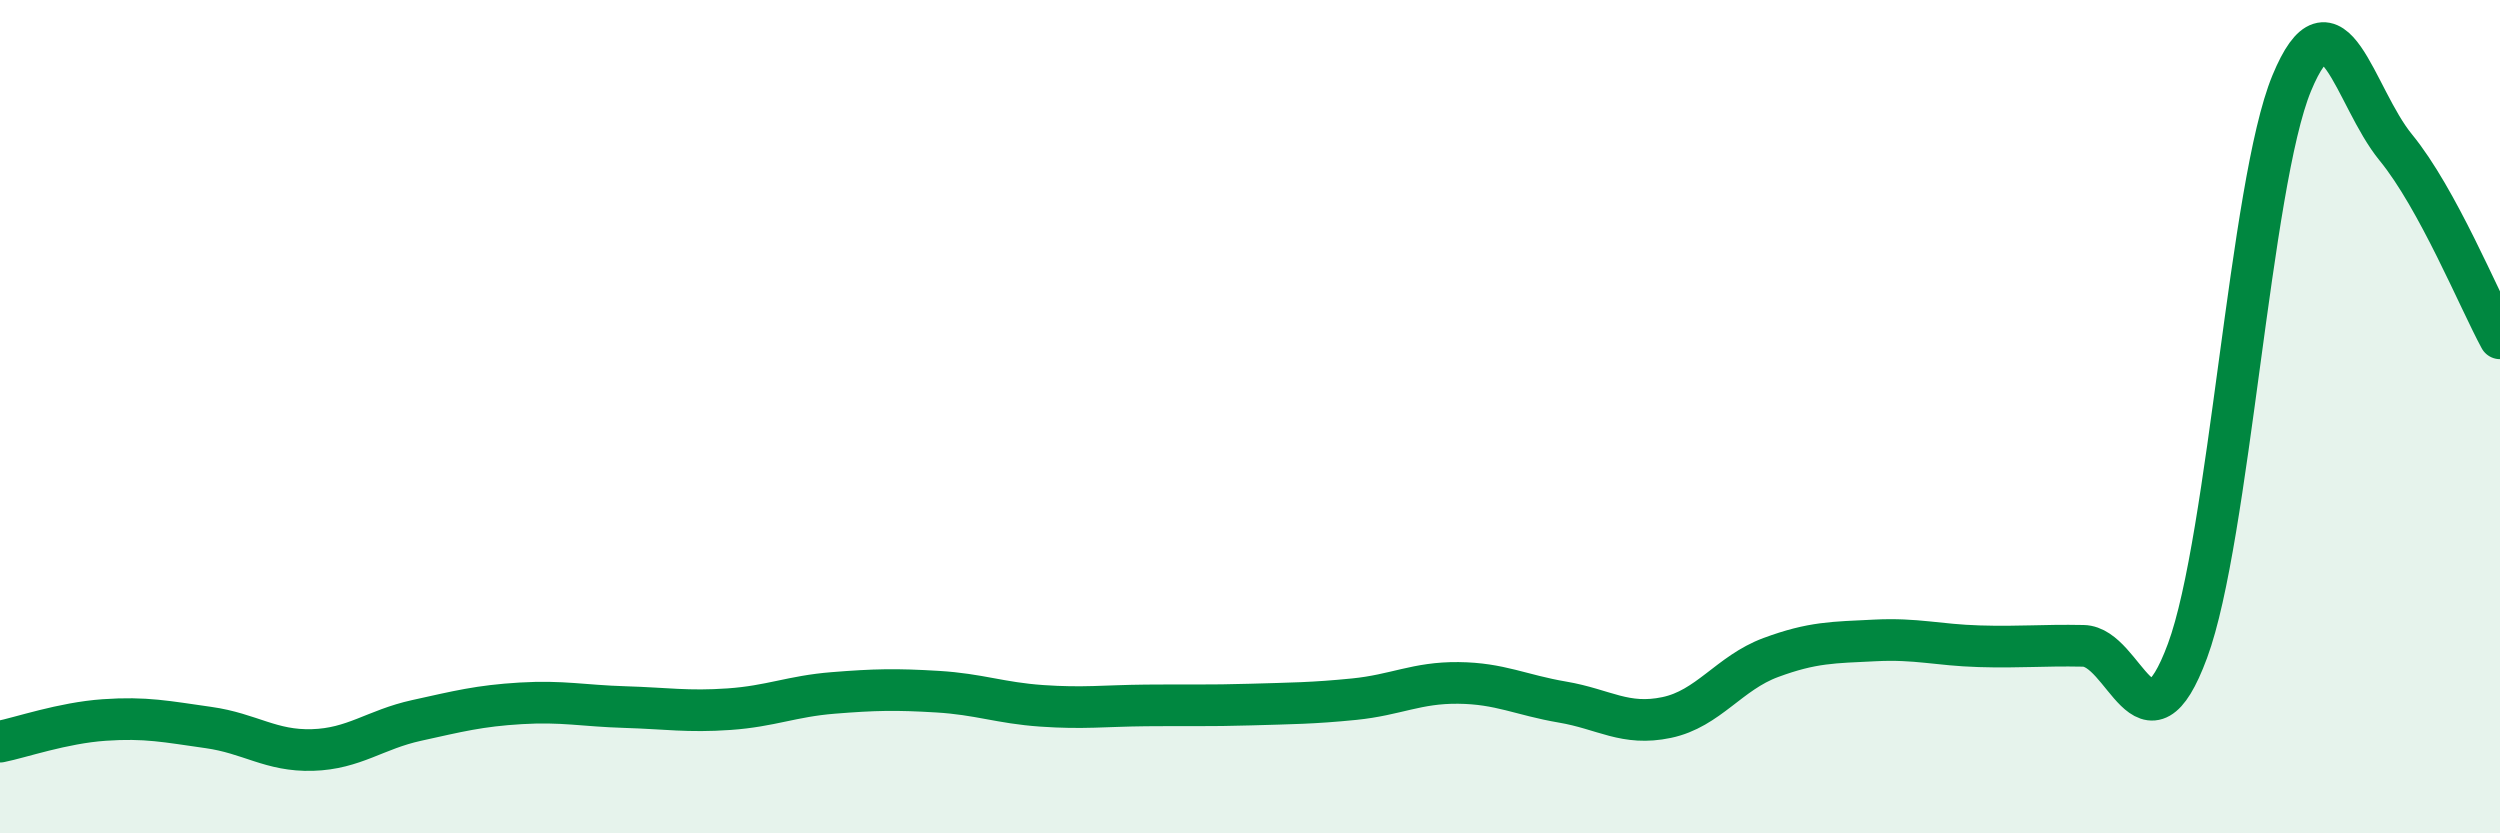
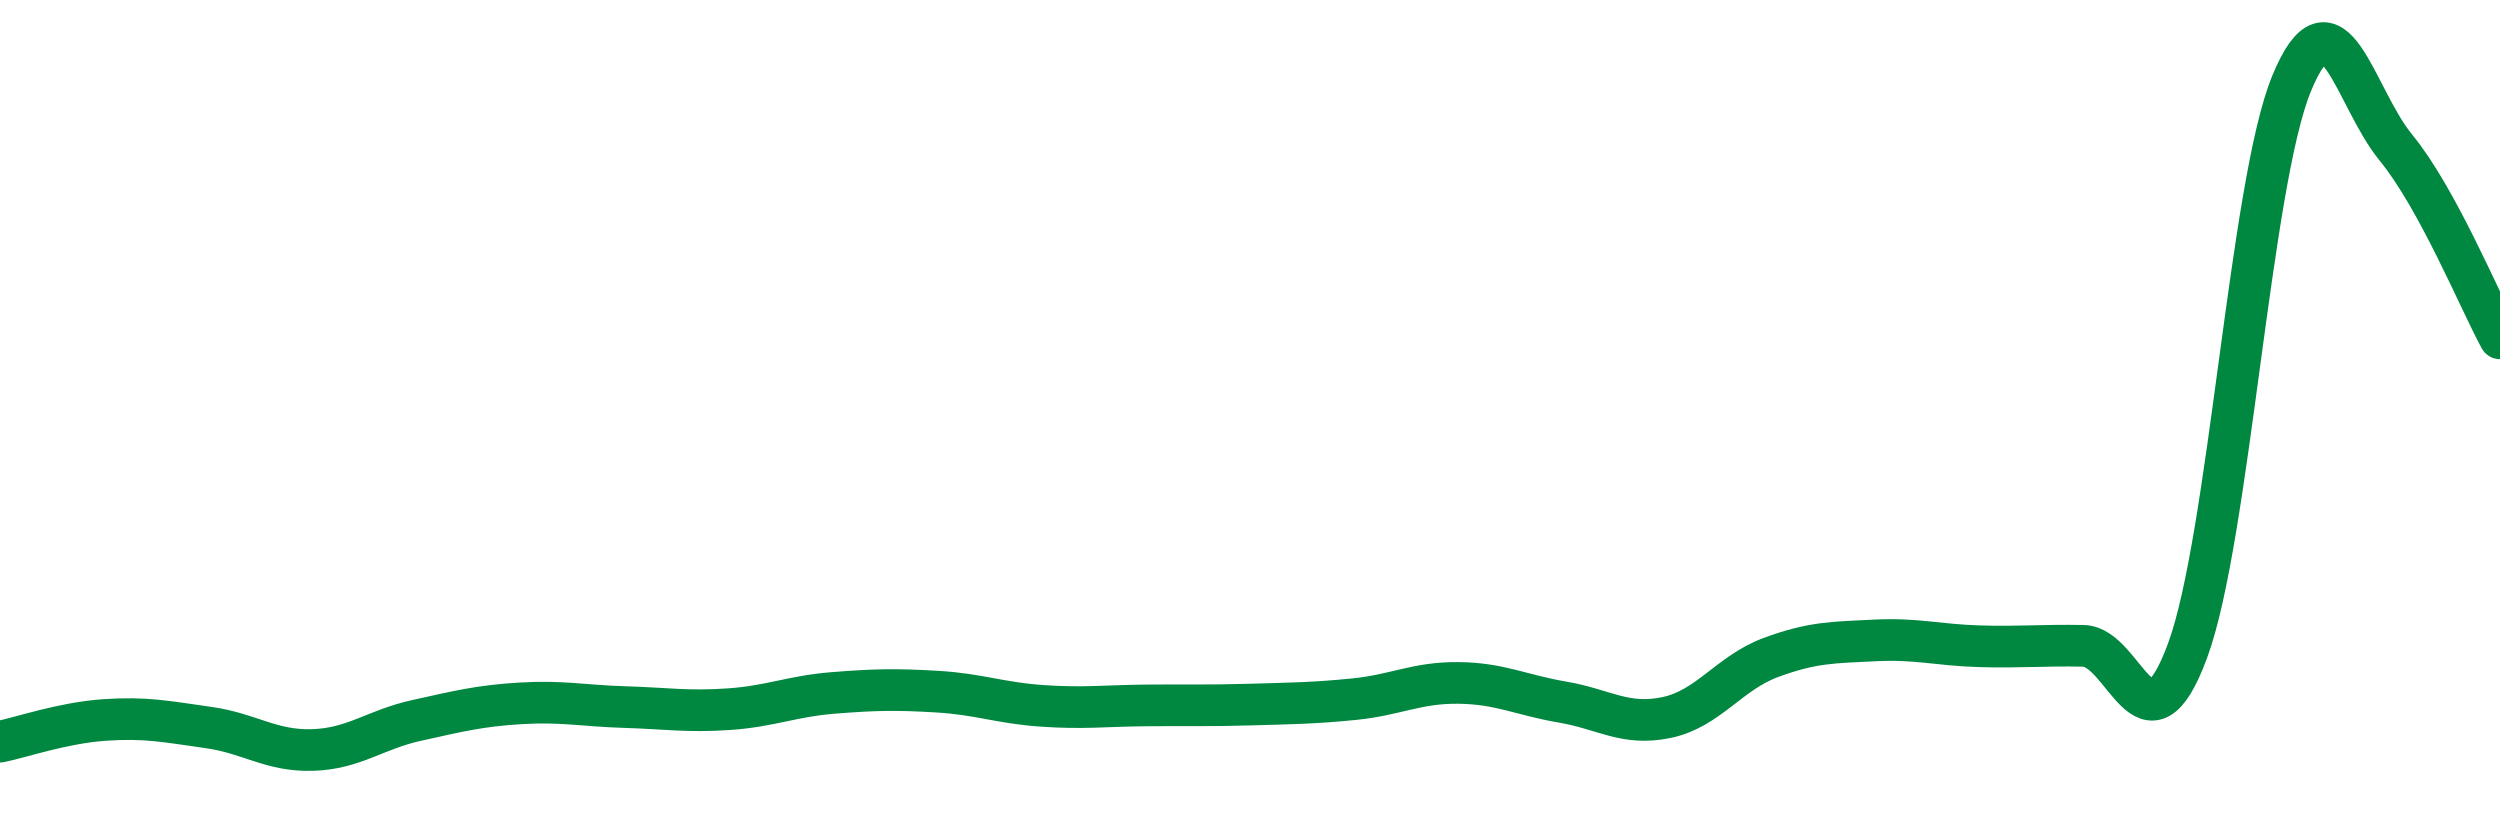
<svg xmlns="http://www.w3.org/2000/svg" width="60" height="20" viewBox="0 0 60 20">
-   <path d="M 0,17.8 C 0.5,17.7 1.5,17.35 2.5,17.28 C 3.5,17.21 4,17.32 5,17.46 C 6,17.6 6.5,18.03 7.5,18 C 8.5,17.97 9,17.51 10,17.29 C 11,17.07 11.5,16.94 12.5,16.88 C 13.5,16.82 14,16.94 15,16.97 C 16,17 16.5,17.09 17.5,17.02 C 18.5,16.95 19,16.71 20,16.63 C 21,16.55 21.5,16.54 22.5,16.6 C 23.5,16.66 24,16.87 25,16.94 C 26,17.01 26.5,16.94 27.5,16.93 C 28.5,16.92 29,16.94 30,16.91 C 31,16.88 31.5,16.88 32.5,16.78 C 33.5,16.68 34,16.38 35,16.39 C 36,16.4 36.5,16.68 37.5,16.85 C 38.5,17.02 39,17.43 40,17.22 C 41,17.01 41.5,16.15 42.5,15.78 C 43.5,15.41 44,15.42 45,15.37 C 46,15.32 46.5,15.48 47.5,15.51 C 48.5,15.54 49,15.48 50,15.5 C 51,15.52 51.5,18.32 52.5,15.62 C 53.5,12.92 54,4.42 55,2 C 56,-0.42 56.5,2.32 57.5,3.54 C 58.5,4.76 59.5,7.2 60,8.12L60 20L0 20Z" fill="#008740" opacity="0.1" stroke-linecap="round" stroke-linejoin="round" />
  <path d="M 0,17.8 C 0.5,17.7 1.5,17.35 2.5,17.28 C 3.5,17.21 4,17.32 5,17.46 C 6,17.6 6.5,18.03 7.5,18 C 8.5,17.97 9,17.51 10,17.29 C 11,17.07 11.5,16.94 12.5,16.88 C 13.5,16.82 14,16.94 15,16.97 C 16,17 16.5,17.09 17.5,17.02 C 18.5,16.95 19,16.71 20,16.63 C 21,16.55 21.5,16.54 22.5,16.6 C 23.5,16.66 24,16.87 25,16.94 C 26,17.01 26.5,16.94 27.5,16.93 C 28.5,16.92 29,16.94 30,16.91 C 31,16.88 31.5,16.88 32.5,16.78 C 33.5,16.68 34,16.38 35,16.39 C 36,16.4 36.5,16.68 37.5,16.85 C 38.5,17.02 39,17.43 40,17.22 C 41,17.01 41.5,16.15 42.5,15.78 C 43.5,15.41 44,15.42 45,15.37 C 46,15.32 46.5,15.48 47.5,15.51 C 48.5,15.54 49,15.48 50,15.5 C 51,15.52 51.5,18.32 52.5,15.62 C 53.5,12.92 54,4.42 55,2 C 56,-0.42 56.5,2.32 57.5,3.54 C 58.5,4.76 59.5,7.2 60,8.12" stroke="#008740" stroke-width="1" fill="none" stroke-linecap="round" stroke-linejoin="round" />
</svg>